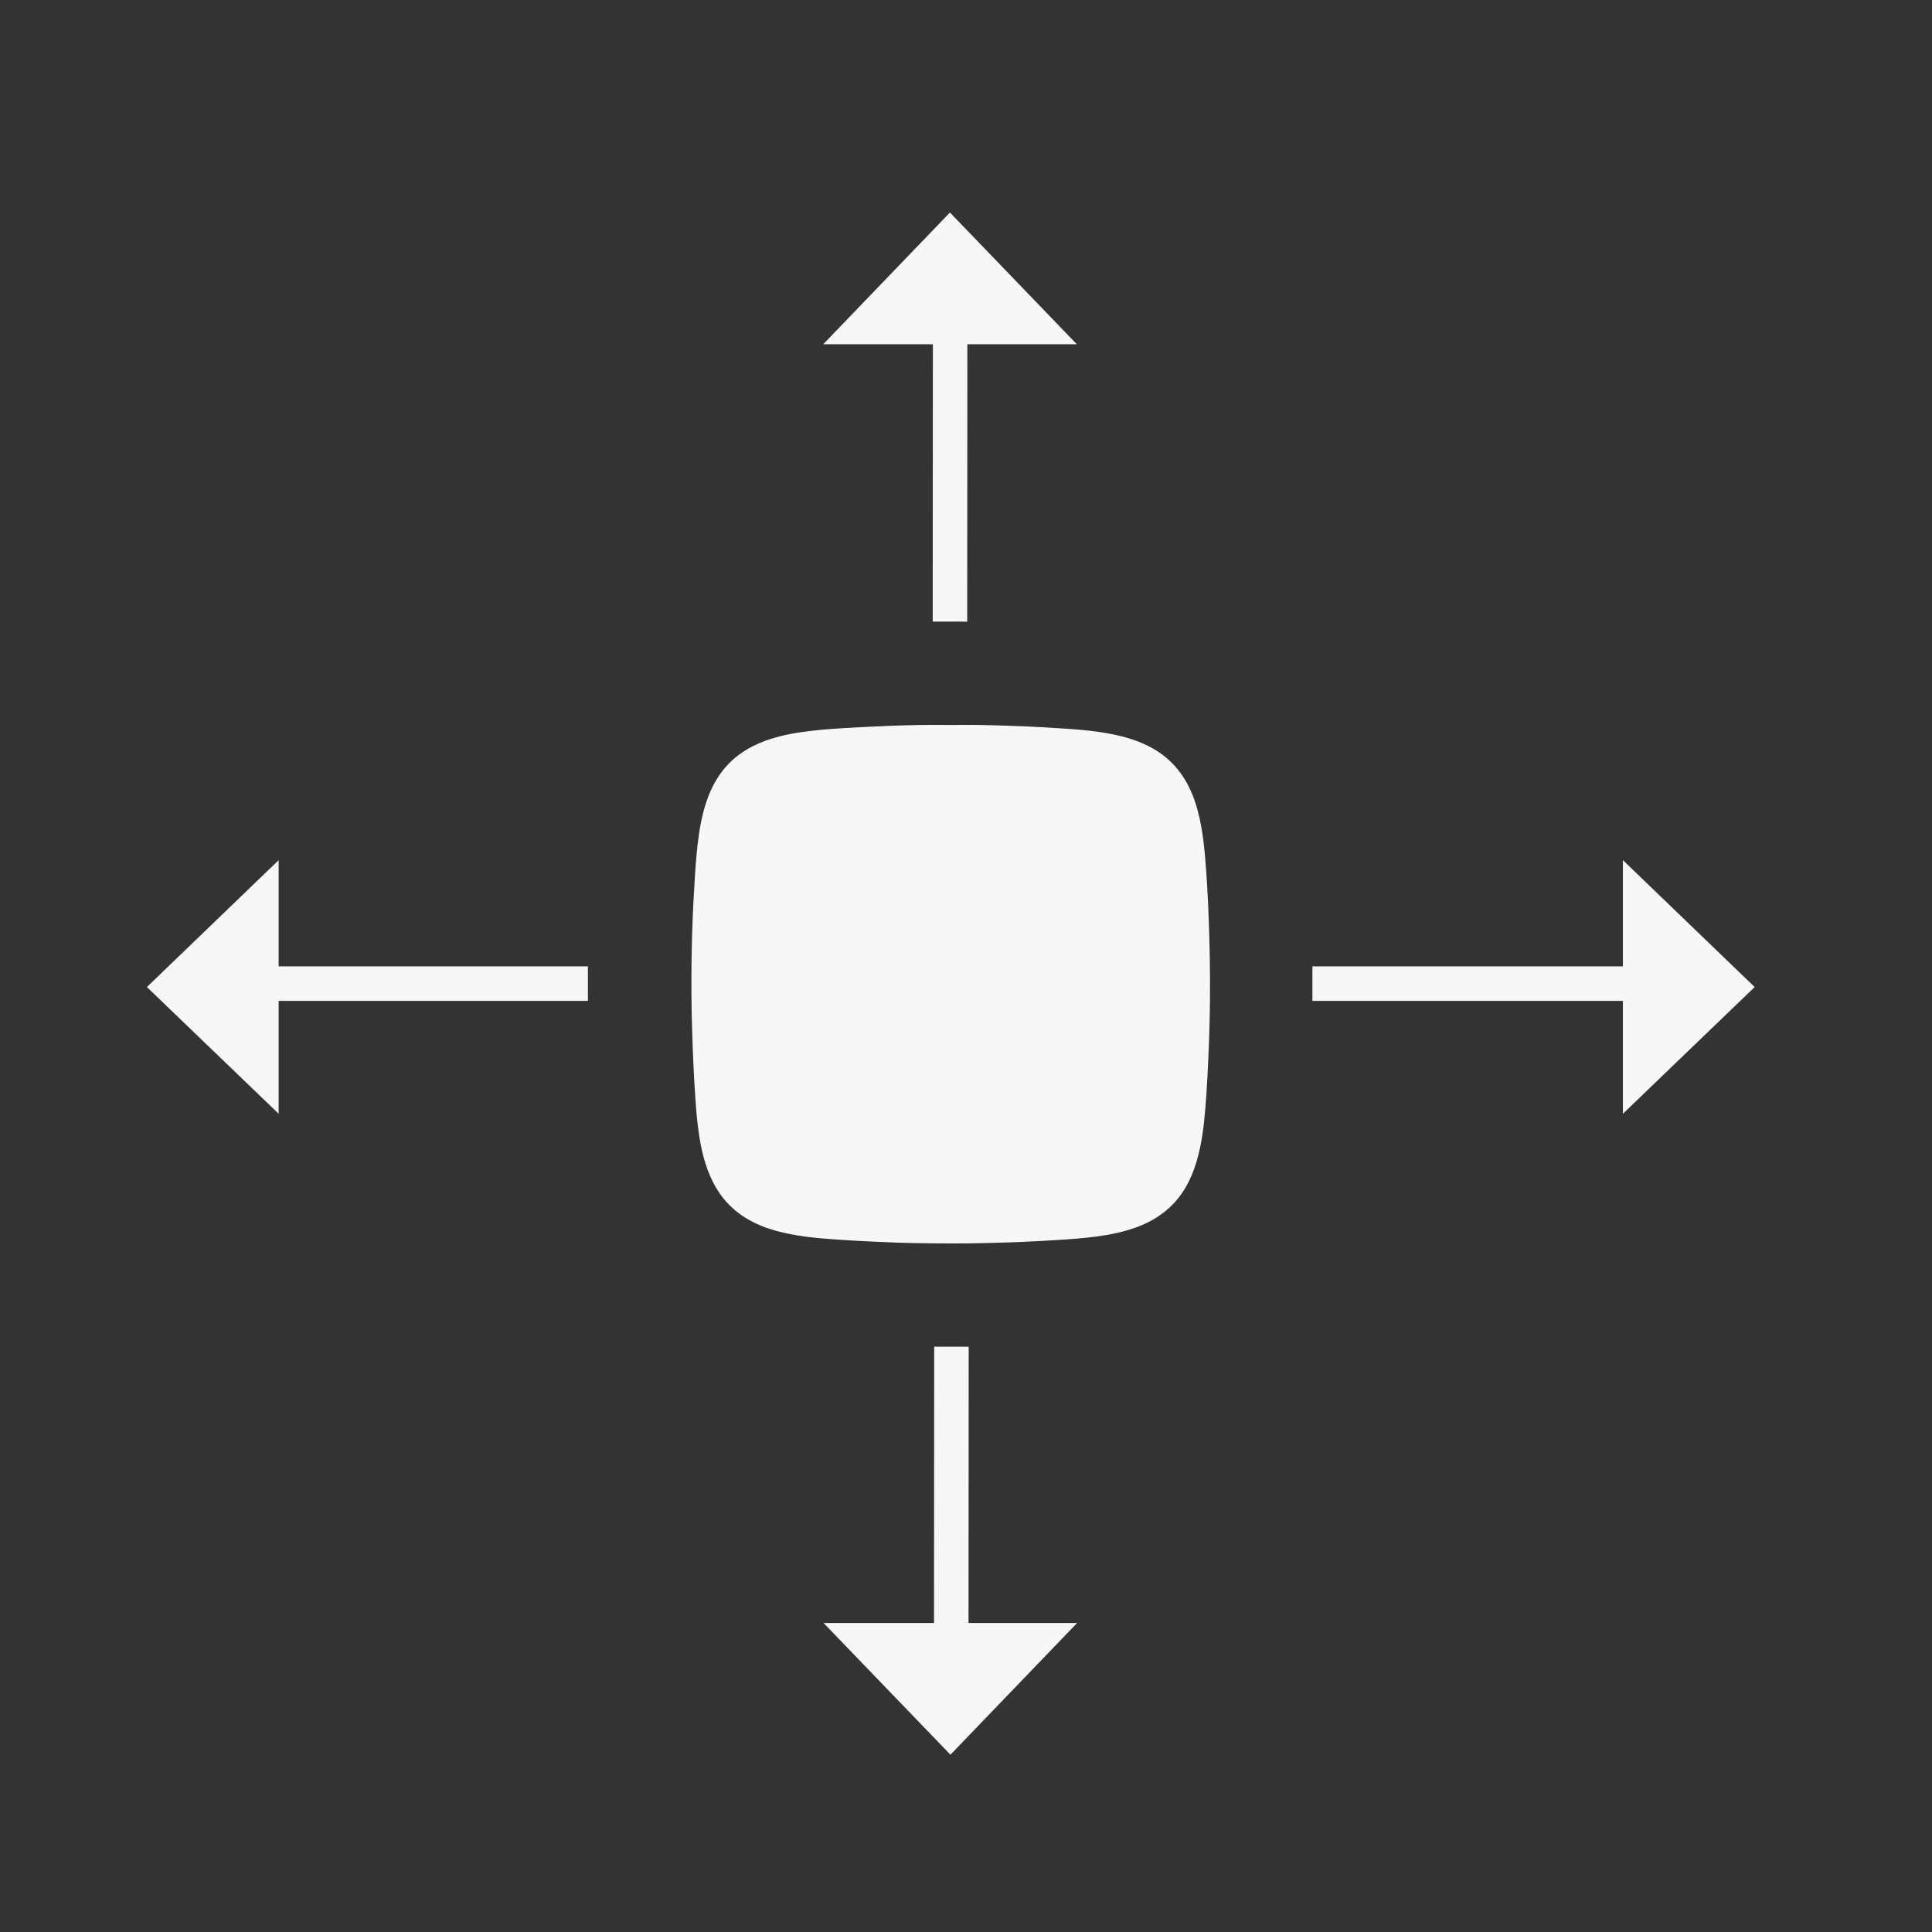
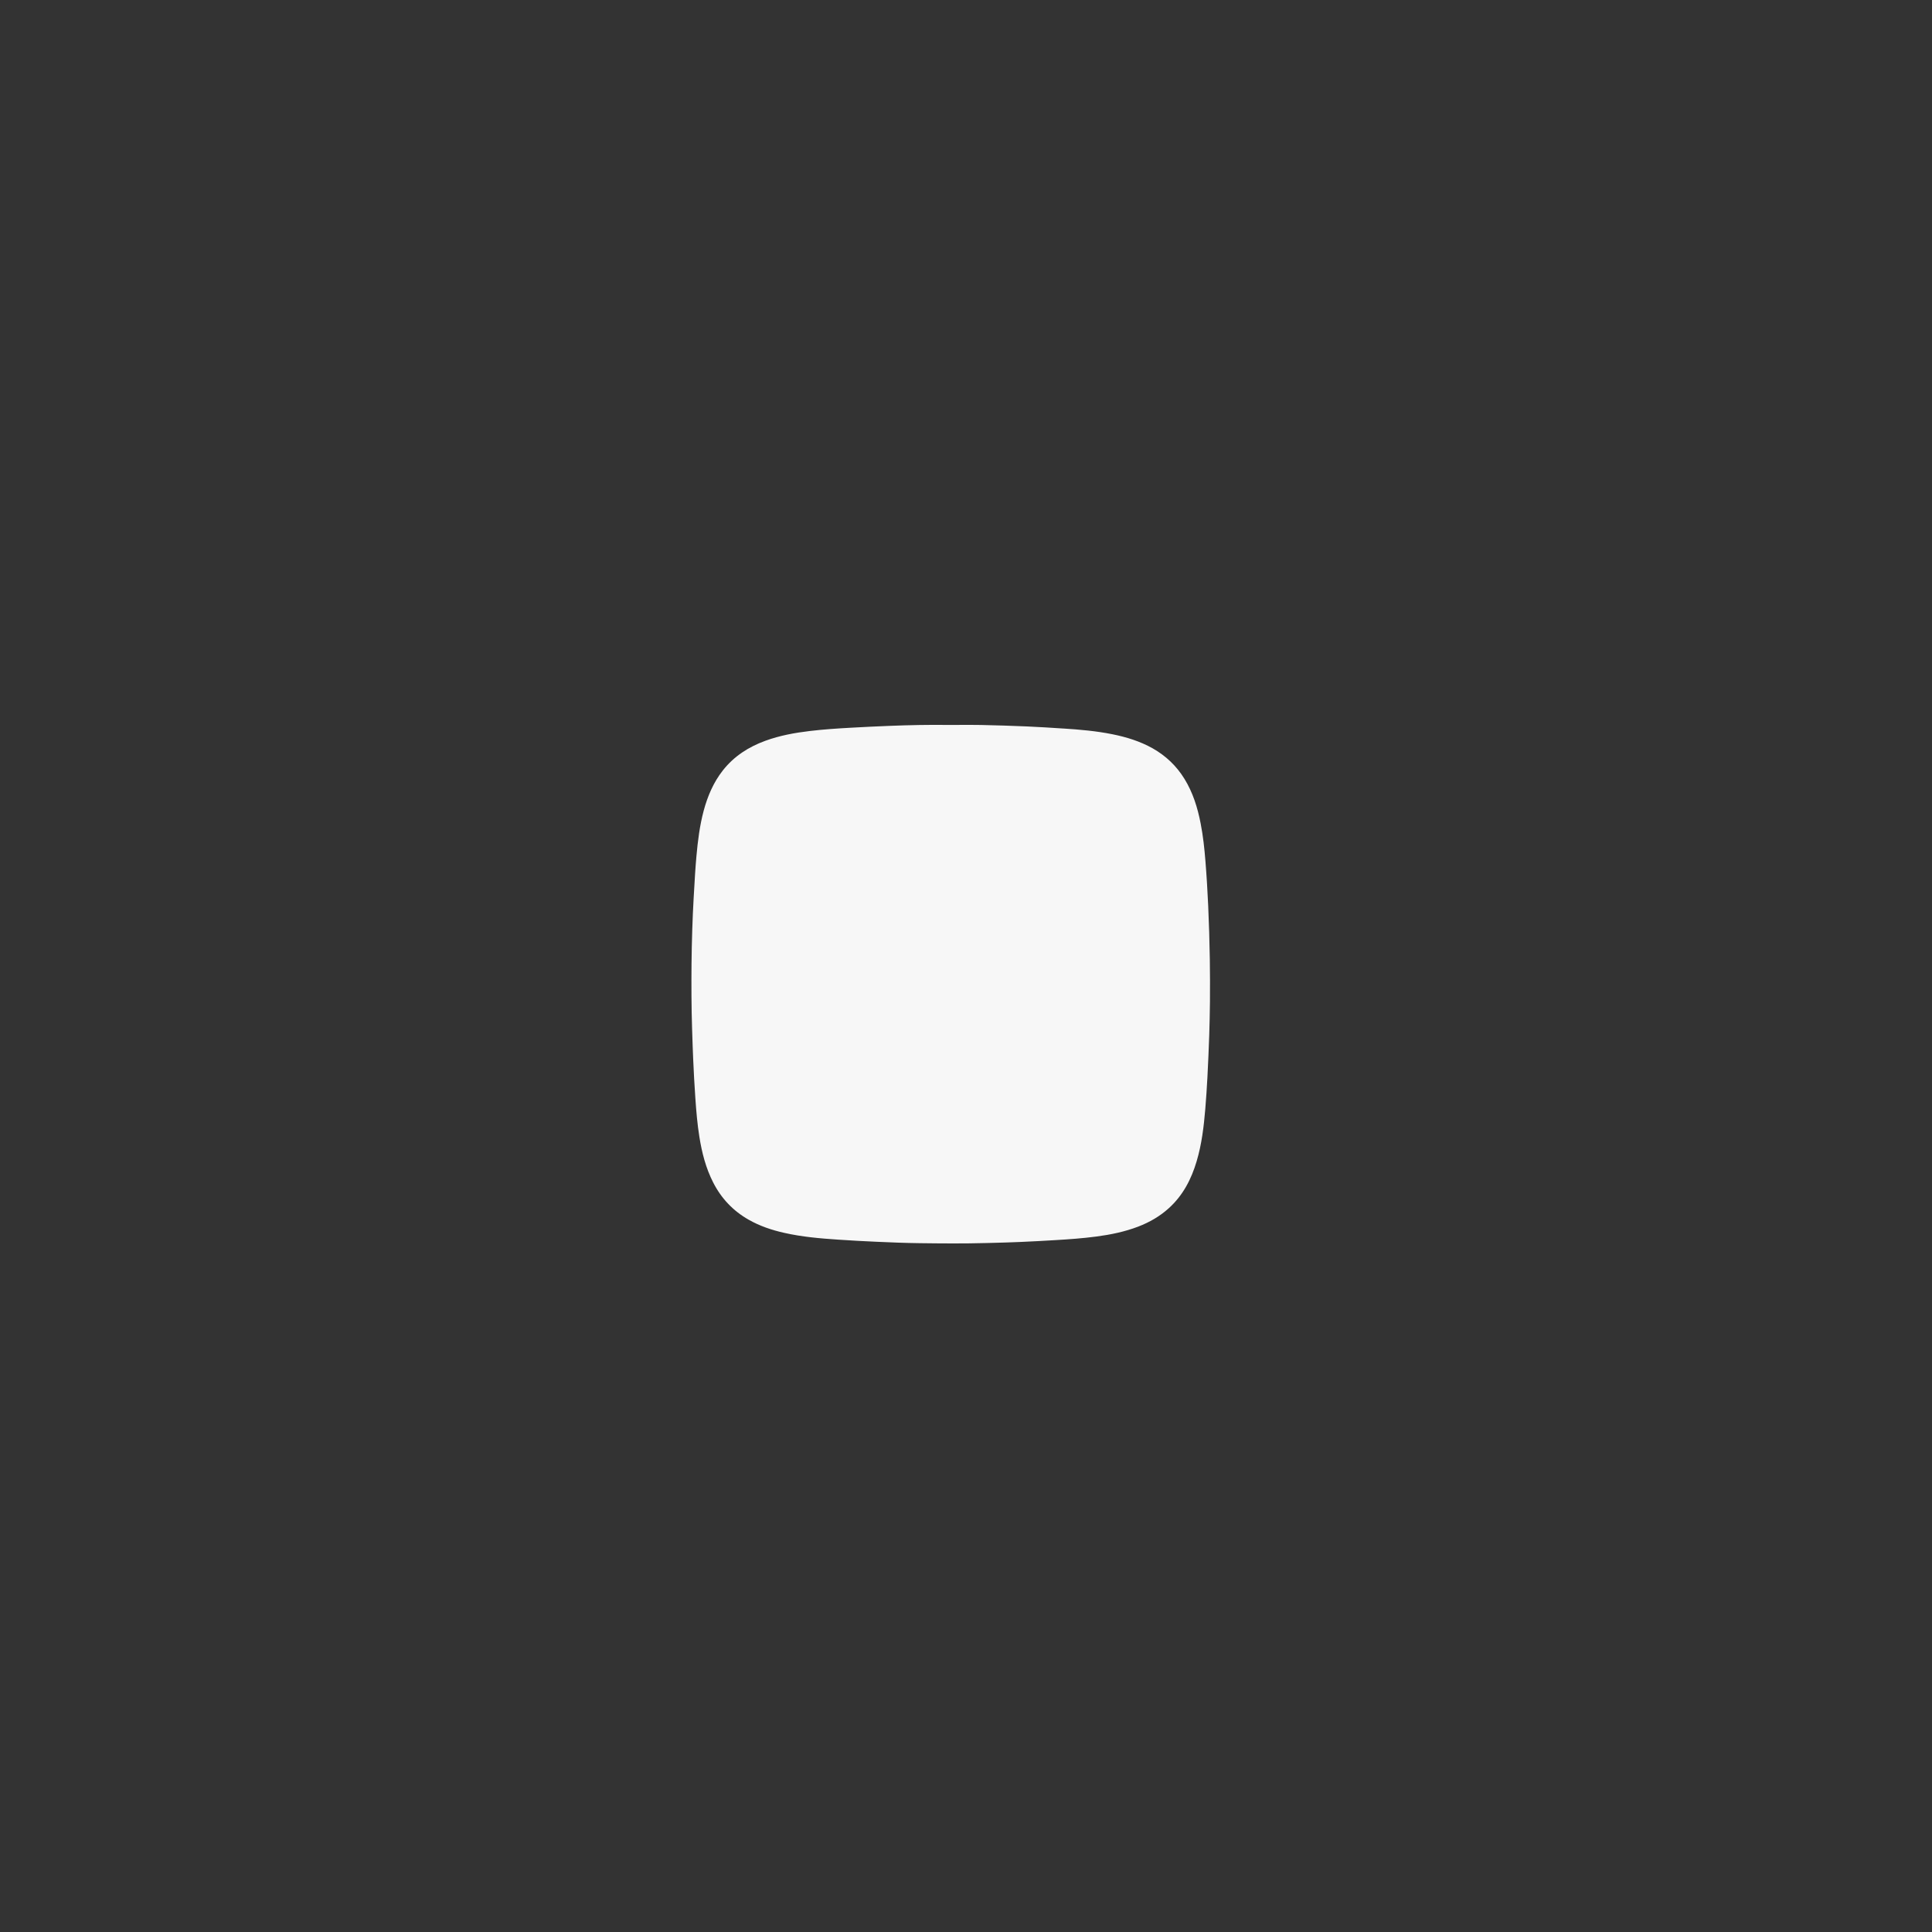
<svg xmlns="http://www.w3.org/2000/svg" width="56" height="56" viewBox="0 0 56 56" fill="none">
  <rect x="0" y="0" width="56" height="56" fill="#333333" stroke="none" />
  <path d="M29.763 21.056C29.322 21.037 28.879 21.023 28.437 21.014C28.224 21.01 28.011 21.011 27.798 21.012C27.701 21.013 27.605 21.013 27.508 21.013C26.93 21.005 26.351 21.017 25.773 21.04C25.404 21.055 25.036 21.072 24.668 21.093C24.27 21.115 23.873 21.141 23.477 21.188C23.037 21.24 22.603 21.319 22.184 21.472C21.698 21.649 21.276 21.92 20.953 22.33C20.68 22.677 20.511 23.075 20.397 23.497C20.281 23.931 20.226 24.374 20.186 24.821C20.155 25.166 20.135 25.512 20.116 25.858C20.113 25.908 20.11 25.959 20.107 26.009C20.088 26.326 20.076 26.644 20.065 26.962C20.055 27.291 20.047 27.619 20.044 27.948C20.039 28.565 20.04 29.183 20.06 29.801C20.062 29.862 20.064 29.924 20.066 29.985C20.074 30.222 20.081 30.459 20.092 30.697C20.107 31.074 20.13 31.451 20.155 31.828C20.181 32.205 20.212 32.581 20.272 32.954C20.345 33.412 20.459 33.857 20.671 34.273C20.907 34.737 21.249 35.098 21.702 35.355C22.024 35.538 22.371 35.654 22.731 35.735C23.247 35.852 23.773 35.897 24.3 35.932C24.666 35.957 25.032 35.977 25.399 35.993C25.818 36.012 26.237 36.029 26.657 36.034C27.3 36.042 27.944 36.048 28.587 36.03C28.652 36.028 28.718 36.027 28.783 36.025C29.046 36.018 29.309 36.011 29.573 35.999C29.91 35.984 30.247 35.967 30.583 35.946C30.984 35.922 31.384 35.894 31.784 35.841C32.195 35.787 32.6 35.703 32.989 35.555C33.317 35.429 33.618 35.257 33.879 35.02C34.288 34.65 34.531 34.181 34.685 33.661C34.833 33.166 34.893 32.656 34.936 32.143C34.962 31.835 34.981 31.526 34.998 31.218C35.018 30.815 35.037 30.414 35.05 30.013C35.061 29.689 35.067 29.365 35.071 29.042C35.075 28.627 35.073 28.213 35.067 27.798C35.059 27.282 35.043 26.766 35.02 26.251C35 25.82 34.975 25.389 34.94 24.958C34.911 24.593 34.872 24.228 34.801 23.867C34.713 23.412 34.578 22.975 34.333 22.577C34.102 22.201 33.793 21.907 33.409 21.69C33.044 21.486 32.652 21.365 32.246 21.283C31.779 21.189 31.305 21.147 30.831 21.117L30.822 21.117C30.469 21.094 30.117 21.071 29.763 21.056Z" fill="#F7F7F7" />
-   <path d="M8.077 24.932L4.258 28.61L8.077 32.283V29.011H17.041V28.011H8.077V24.932Z" fill="#F7F7F7" />
-   <path d="M23.871 47.043L27.549 50.861L31.221 47.043H28.073L28.078 39.035L27.078 39.034L27.073 47.043H23.871Z" fill="#F7F7F7" />
-   <path d="M31.212 9.978L27.534 6.16L23.862 9.978H27.04L27.035 18.017L28.035 18.018L28.04 9.978H31.212Z" fill="#F7F7F7" />
-   <path d="M47.041 32.283L50.86 28.61L47.041 24.932V28.011H38.041V29.011H47.041V32.283Z" fill="#F7F7F7" />
</svg>